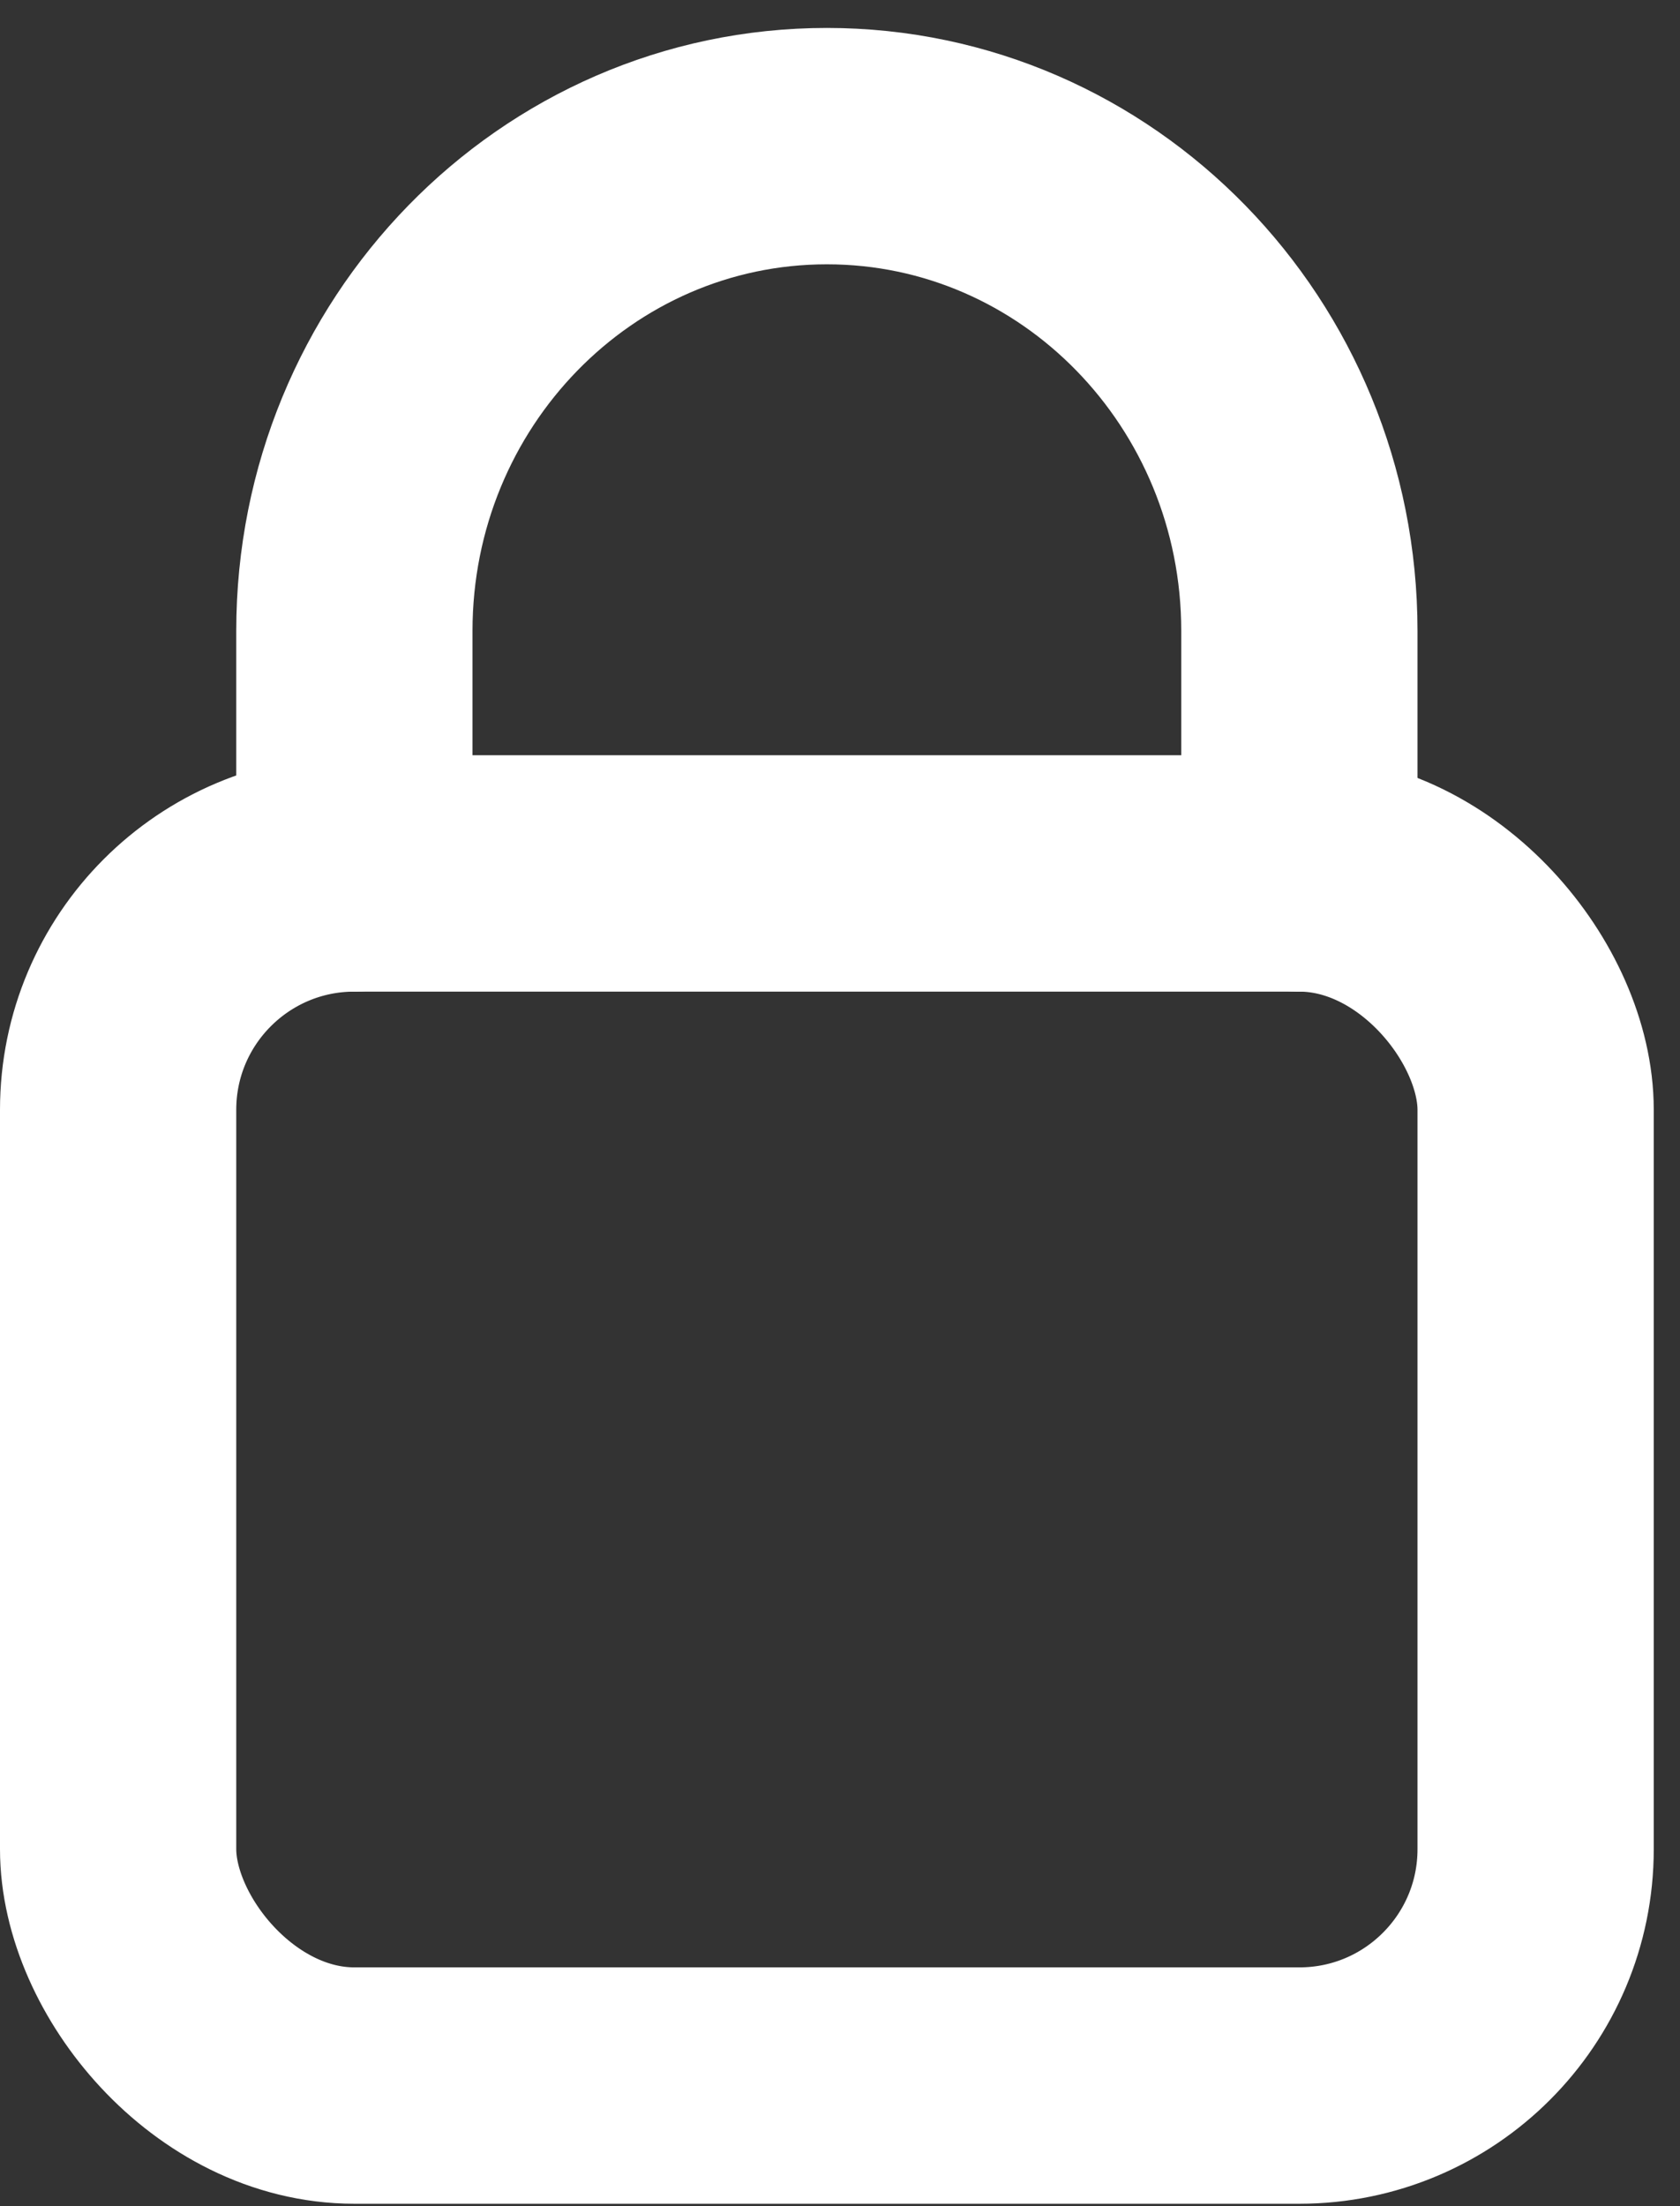
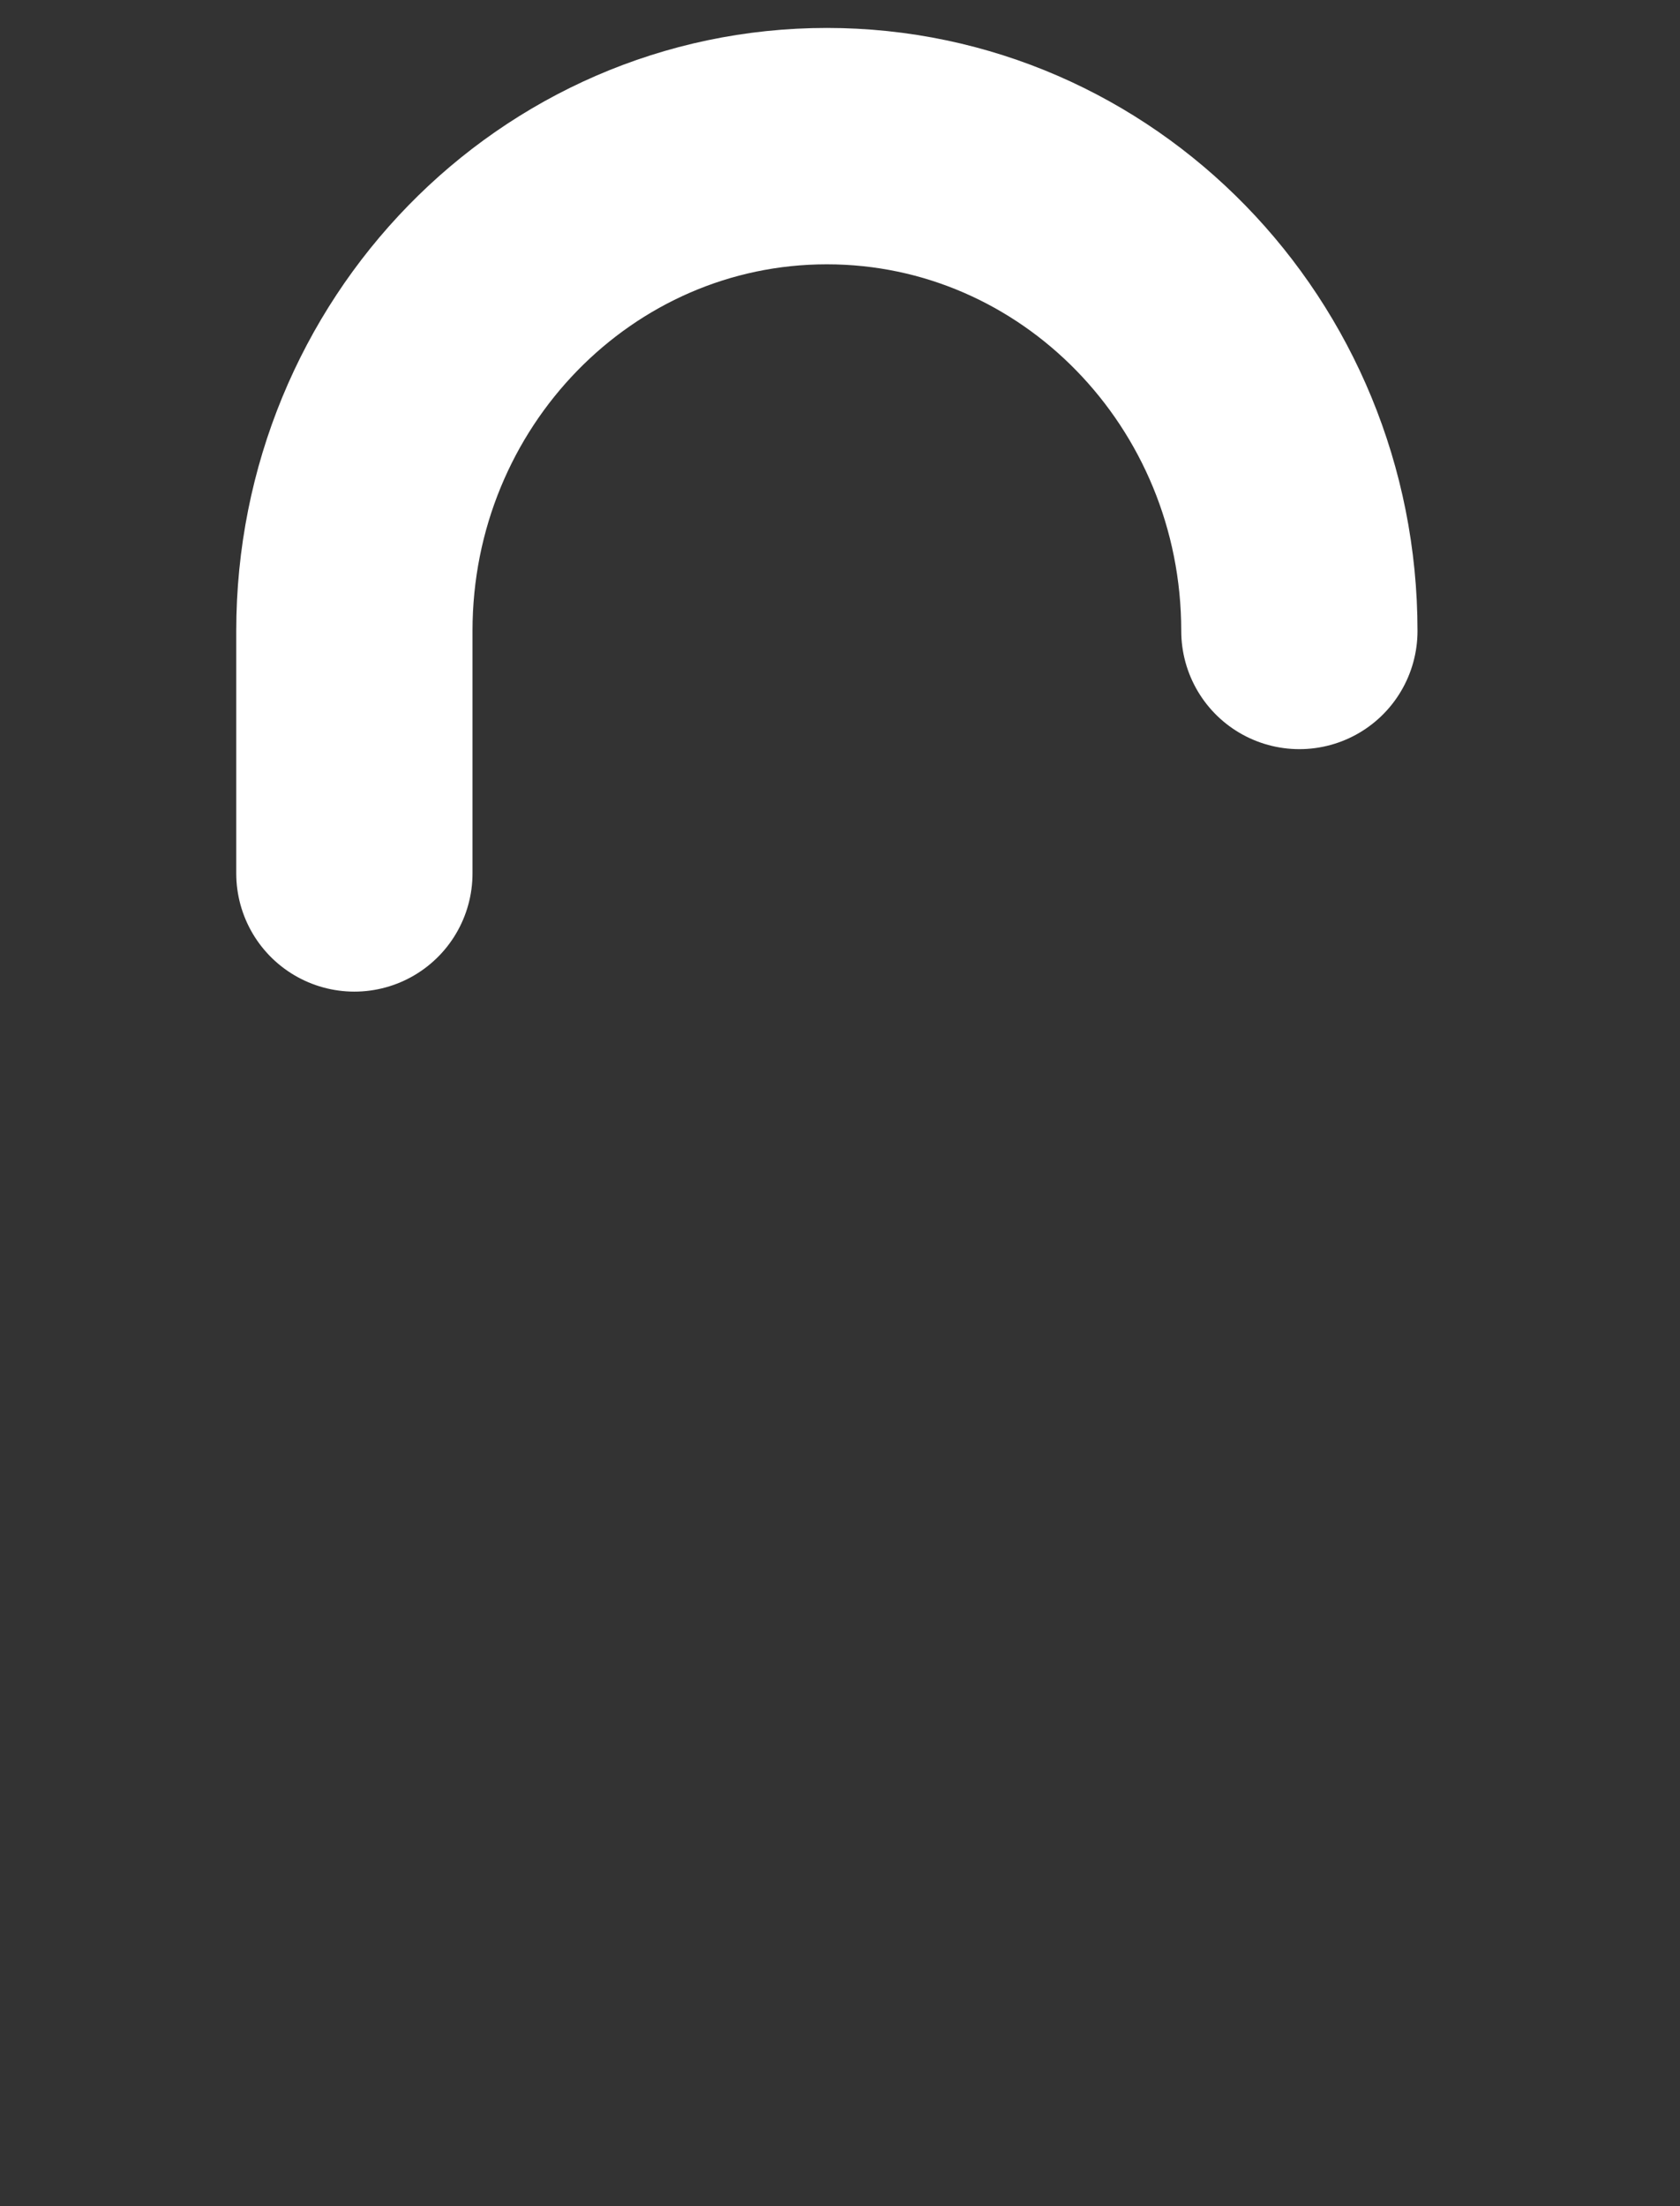
<svg xmlns="http://www.w3.org/2000/svg" width="16px" height="21px" viewBox="0 0 16 21" version="1.1">
  <rect x="0" y="0" width="16" height="21" fill="#333333" stroke="none" />
  <title>Locked</title>
  <g id="Page-1" stroke="none" stroke-width="1" fill="none" fill-rule="evenodd" stroke-linecap="round" stroke-linejoin="round">
    <g id="Desktop-HD" transform="translate(-1329, -5073)" stroke="#FFFFFF" stroke-width="2.25">
      <g id="Featured" transform="translate(0, 3372)">
        <g id="Group-14" transform="translate(60, 1085)">
          <g id="Group-22-Copy-3" transform="translate(669, 587)">
            <g id="Locked" transform="translate(601, 30)">
-               <rect id="Rectangle-path" x="0.125" y="7.314" width="13.5" height="11.538" rx="2.25" />
-               <path d="M2.375,7.314 L2.375,5.006 C2.375,2.457 4.39,0.391 6.875,0.391 L6.875,0.391 C9.36,0.391 11.375,2.457 11.375,5.006 L11.375,7.314" id="Shape" />
+               <path d="M2.375,7.314 L2.375,5.006 C2.375,2.457 4.39,0.391 6.875,0.391 L6.875,0.391 C9.36,0.391 11.375,2.457 11.375,5.006 " id="Shape" />
            </g>
          </g>
        </g>
      </g>
    </g>
  </g>
</svg>